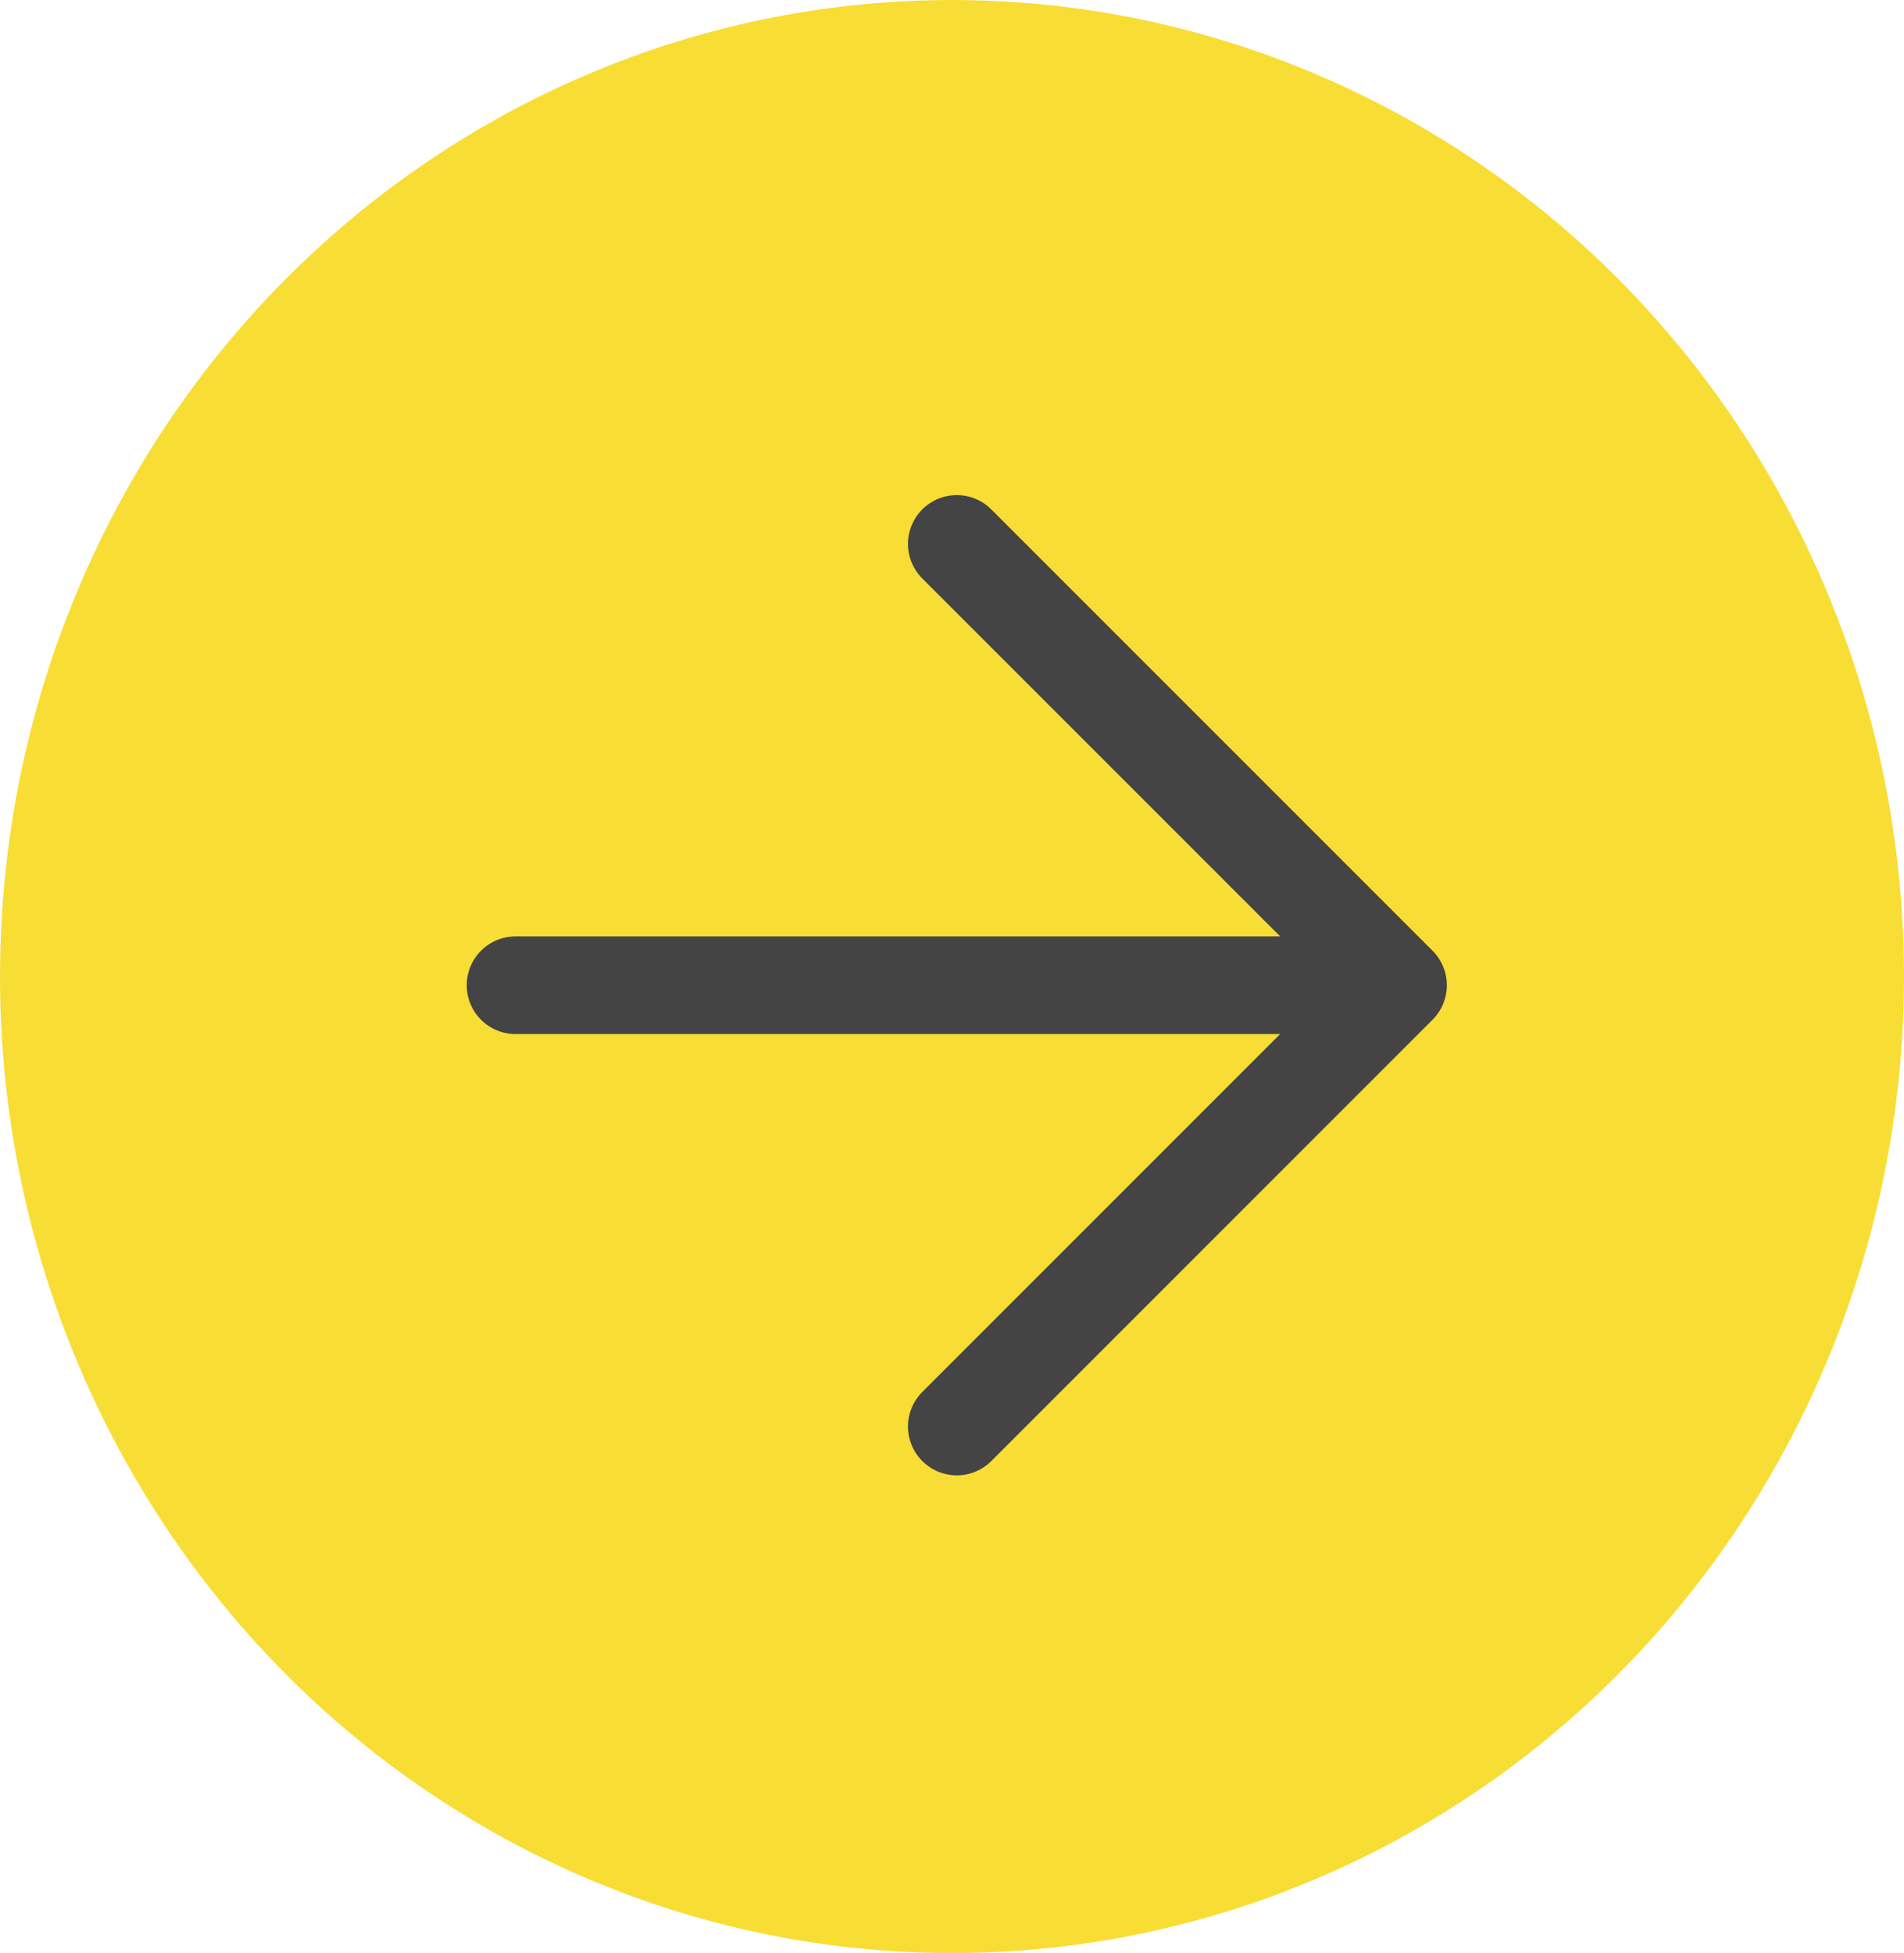
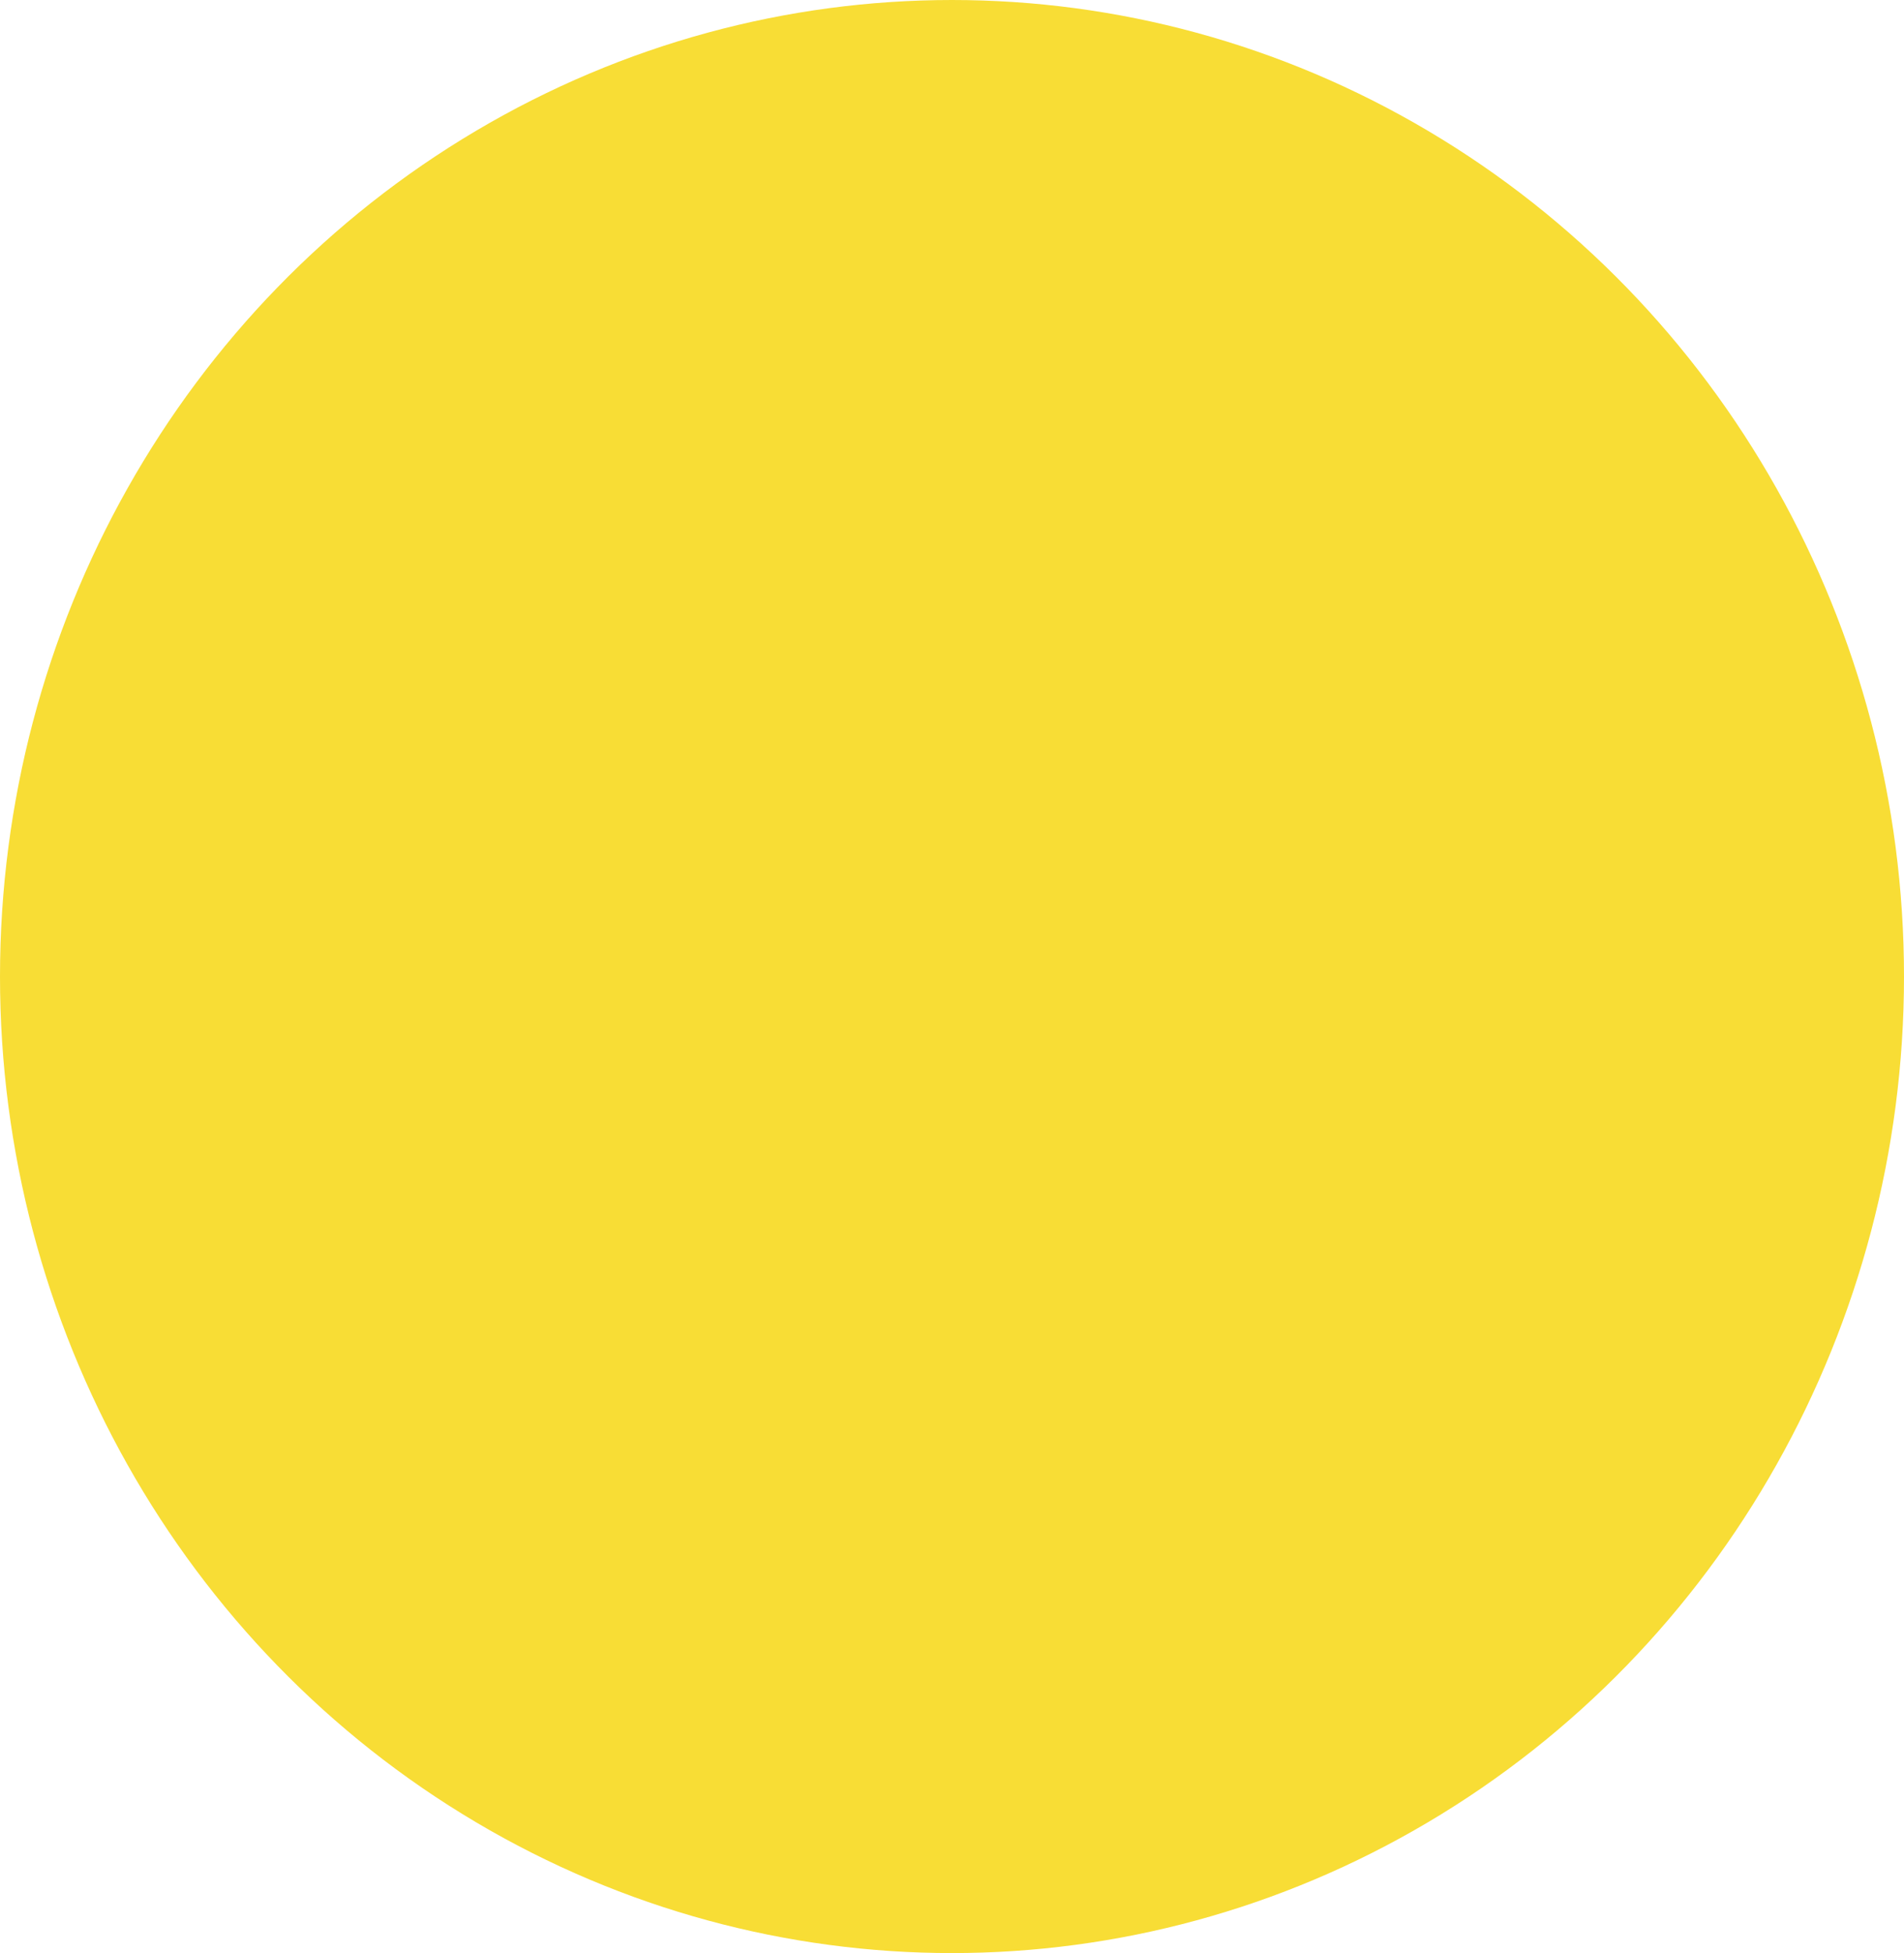
<svg xmlns="http://www.w3.org/2000/svg" width="39" height="40" viewBox="0 0 39 40">
  <g id="Group_55" data-name="Group 55" transform="translate(-259 -2346)">
    <ellipse id="Ellipse_2" data-name="Ellipse 2" cx="19.5" cy="20" rx="19.5" ry="20" transform="translate(259 2346)" fill="#f8dd35" />
-     <path id="Path_4" data-name="Path 4" d="M21.038,30.076l9.038-9.038L21.038,12M12,21.038H30.076" transform="translate(257.56 2345.14)" fill="none" stroke="#444" stroke-linecap="round" stroke-linejoin="round" stroke-width="2" />
  </g>
</svg>